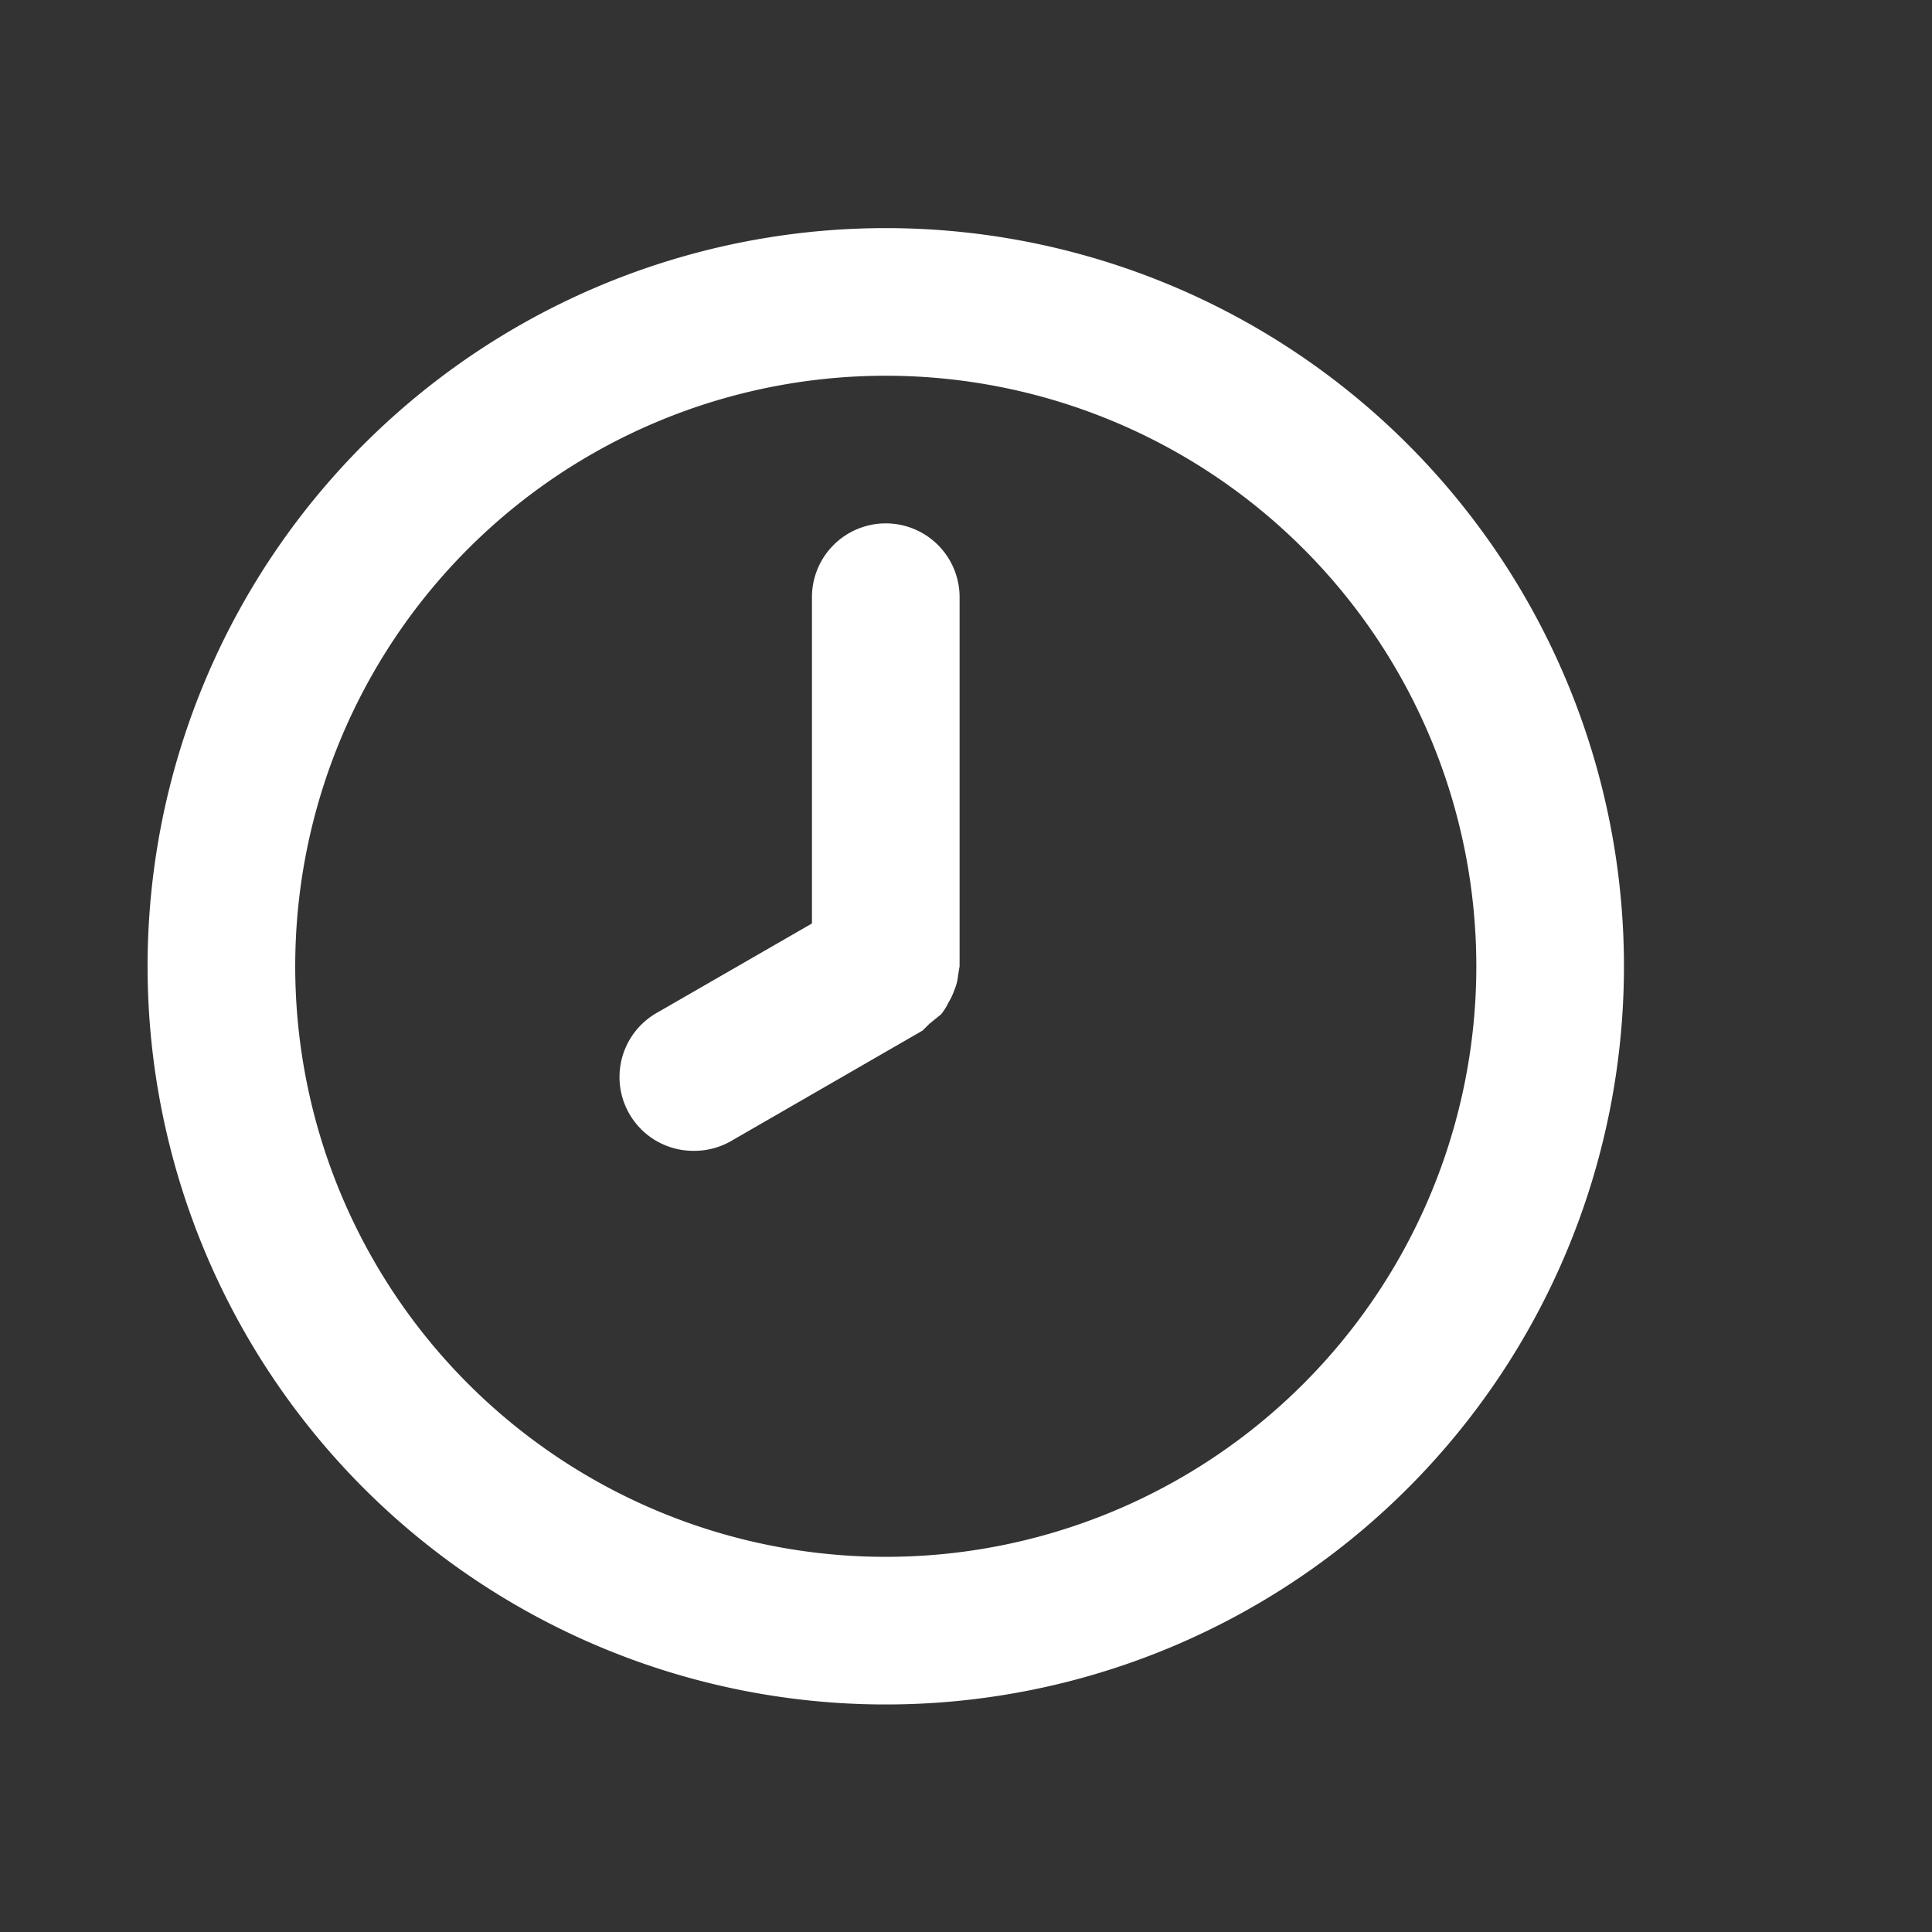
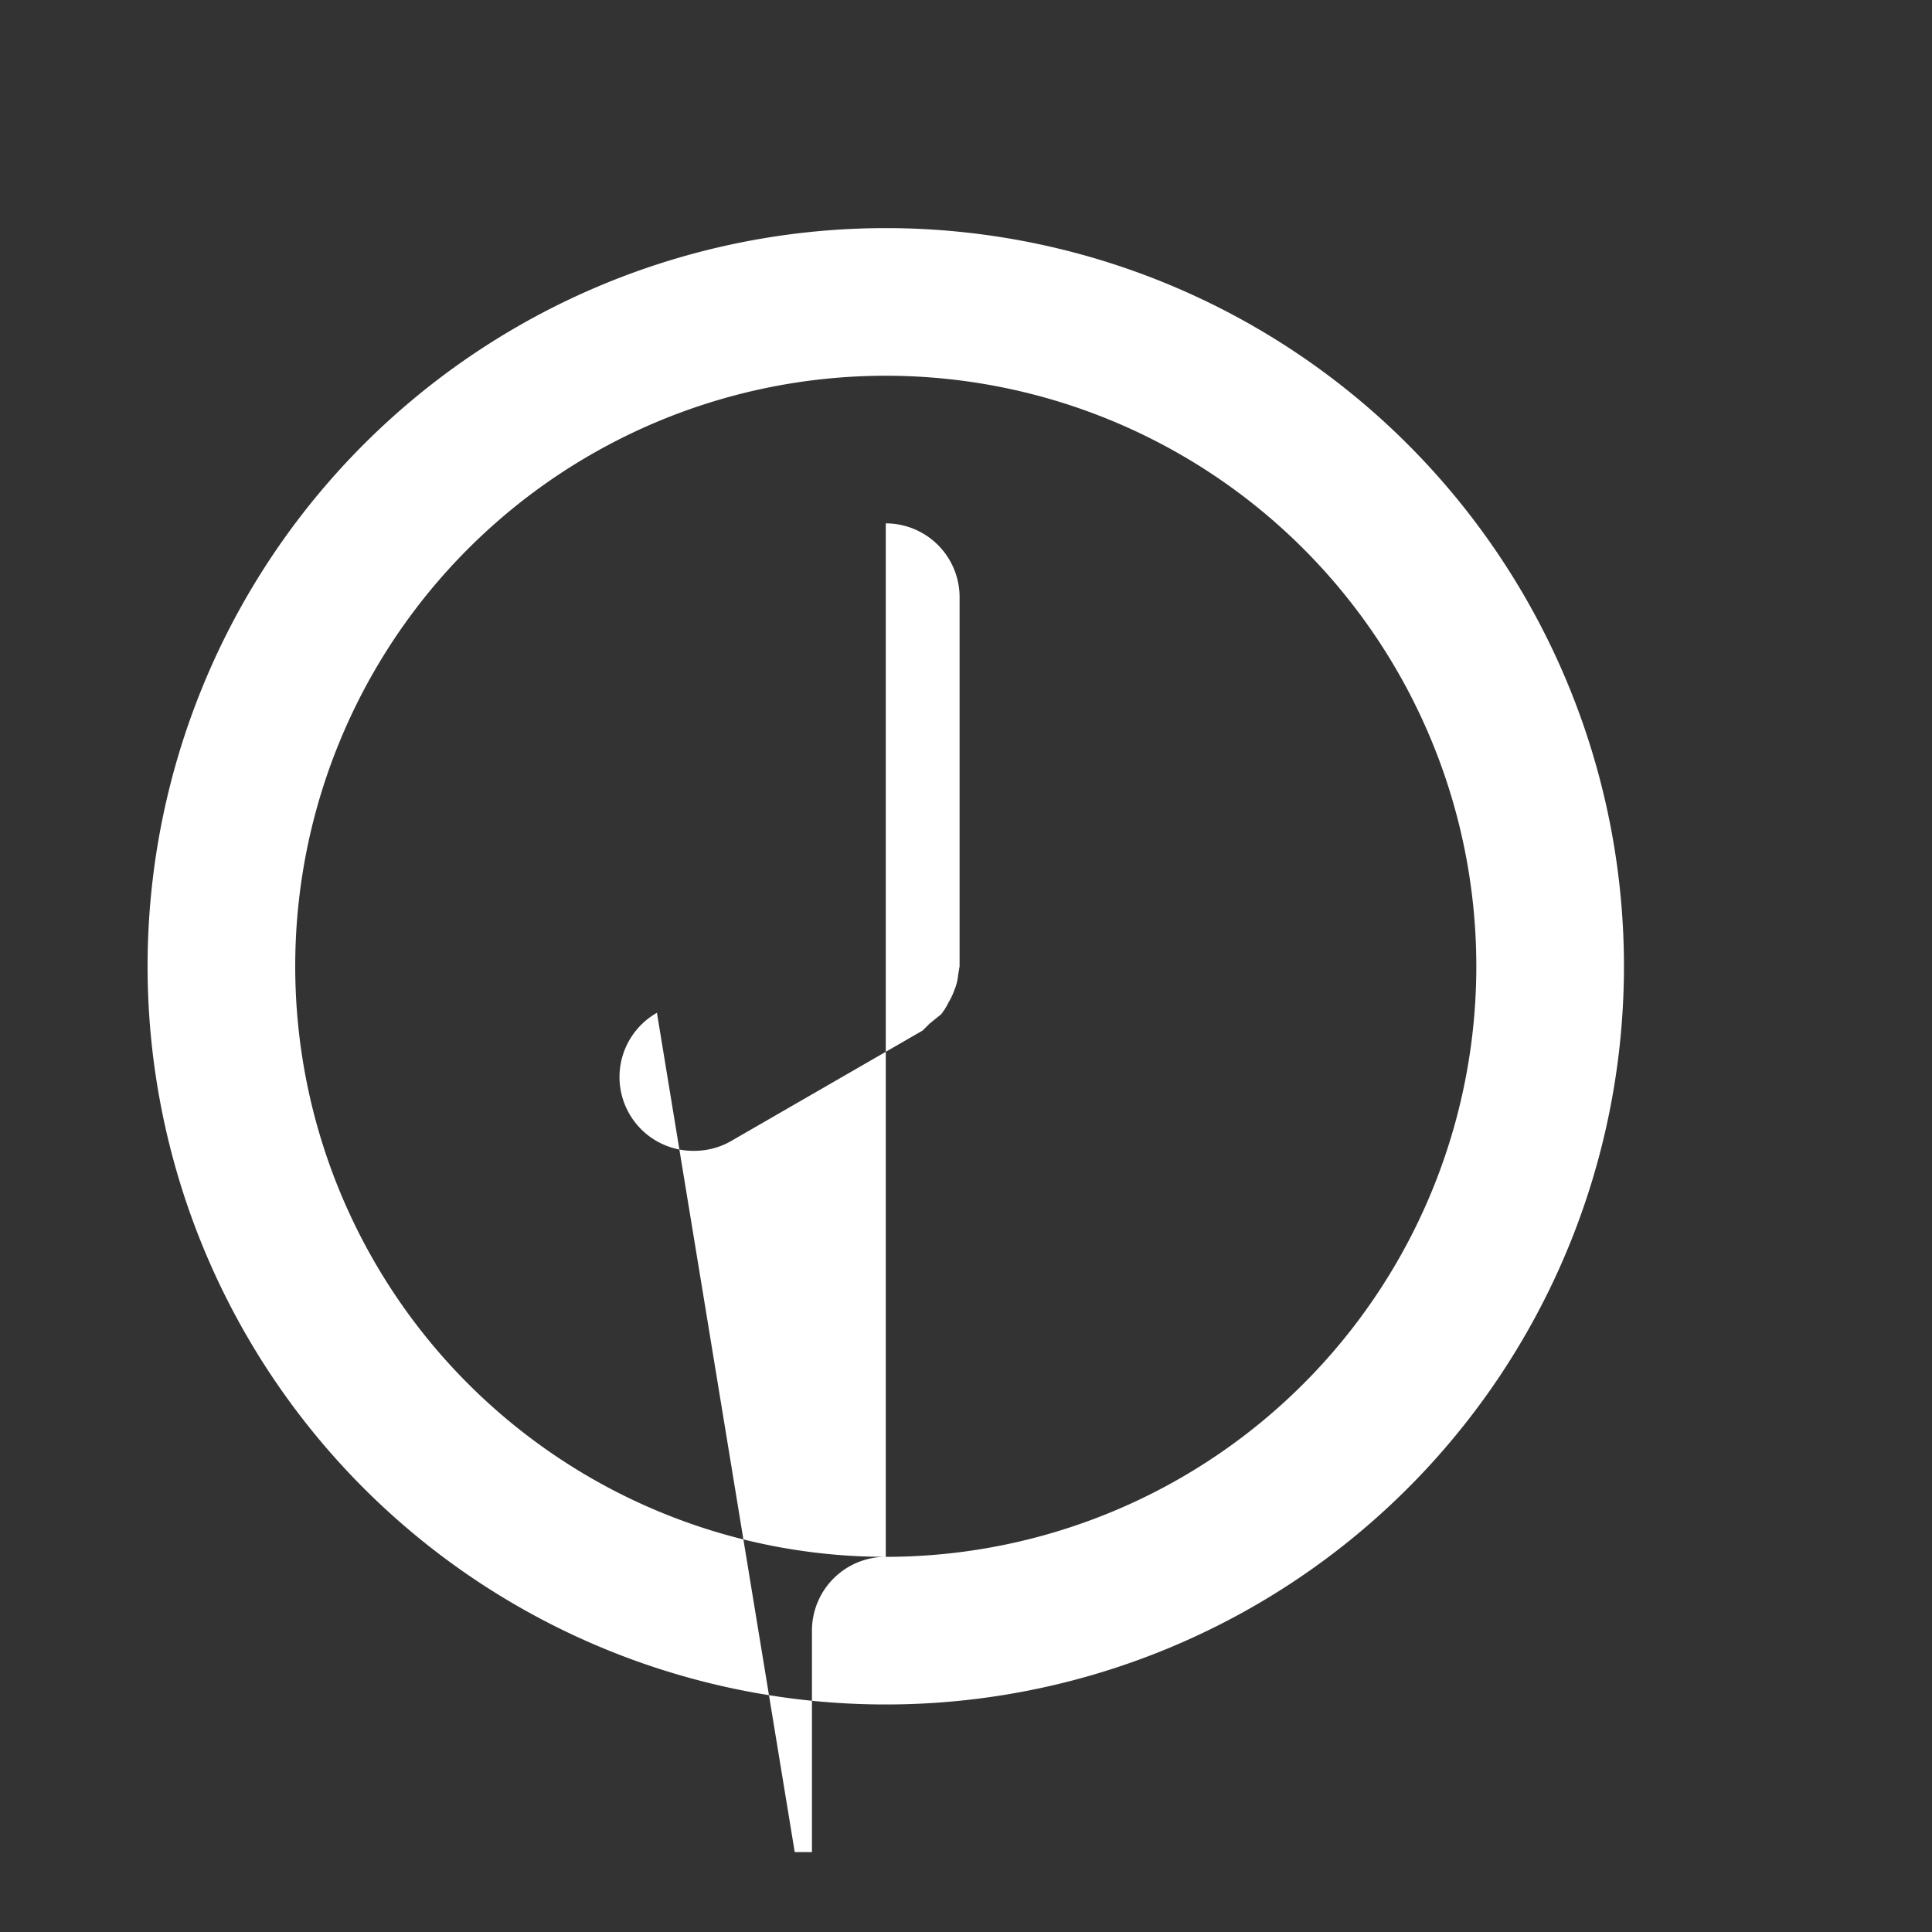
<svg xmlns="http://www.w3.org/2000/svg" id="SvgjsSvg1001" width="288" height="288" version="1.1">
  <rect width="100%" height="100%" fill="#333333" stroke="none" />
  <defs id="SvgjsDefs1002" />
  <g id="SvgjsG1008" transform="matrix(0.917,0,0,0.917,10.996,11.995)">
    <svg viewBox="0 0 24 24" width="288" height="288">
-       <path d="M11,2A10,10,0,1,0,21,12,10,10,0,0,0,11,2Zm0,18a8,8,0,1,1,8-8A8,8,0,0,1,11,20ZM11,6a1,1,0,0,0-1,1v4.42L7.9,12.63a1,1,0,0,0,.5,1.87,1,1,0,0,0,.5-.13l2.6-1.5.09-.09.16-.13a.86.86,0,0,0,.1-.16.89.89,0,0,0,.08-.17.65.65,0,0,0,.05-.2S12,12,12,12V7A1,1,0,0,0,11,6Z" fill="#ffffff" class="color000 svgShape" />
+       <path d="M11,2A10,10,0,1,0,21,12,10,10,0,0,0,11,2Zm0,18a8,8,0,1,1,8-8A8,8,0,0,1,11,20Za1,1,0,0,0-1,1v4.42L7.9,12.63a1,1,0,0,0,.5,1.87,1,1,0,0,0,.5-.13l2.6-1.5.09-.09.16-.13a.86.86,0,0,0,.1-.16.89.89,0,0,0,.08-.17.65.65,0,0,0,.05-.2S12,12,12,12V7A1,1,0,0,0,11,6Z" fill="#ffffff" class="color000 svgShape" />
    </svg>
  </g>
</svg>